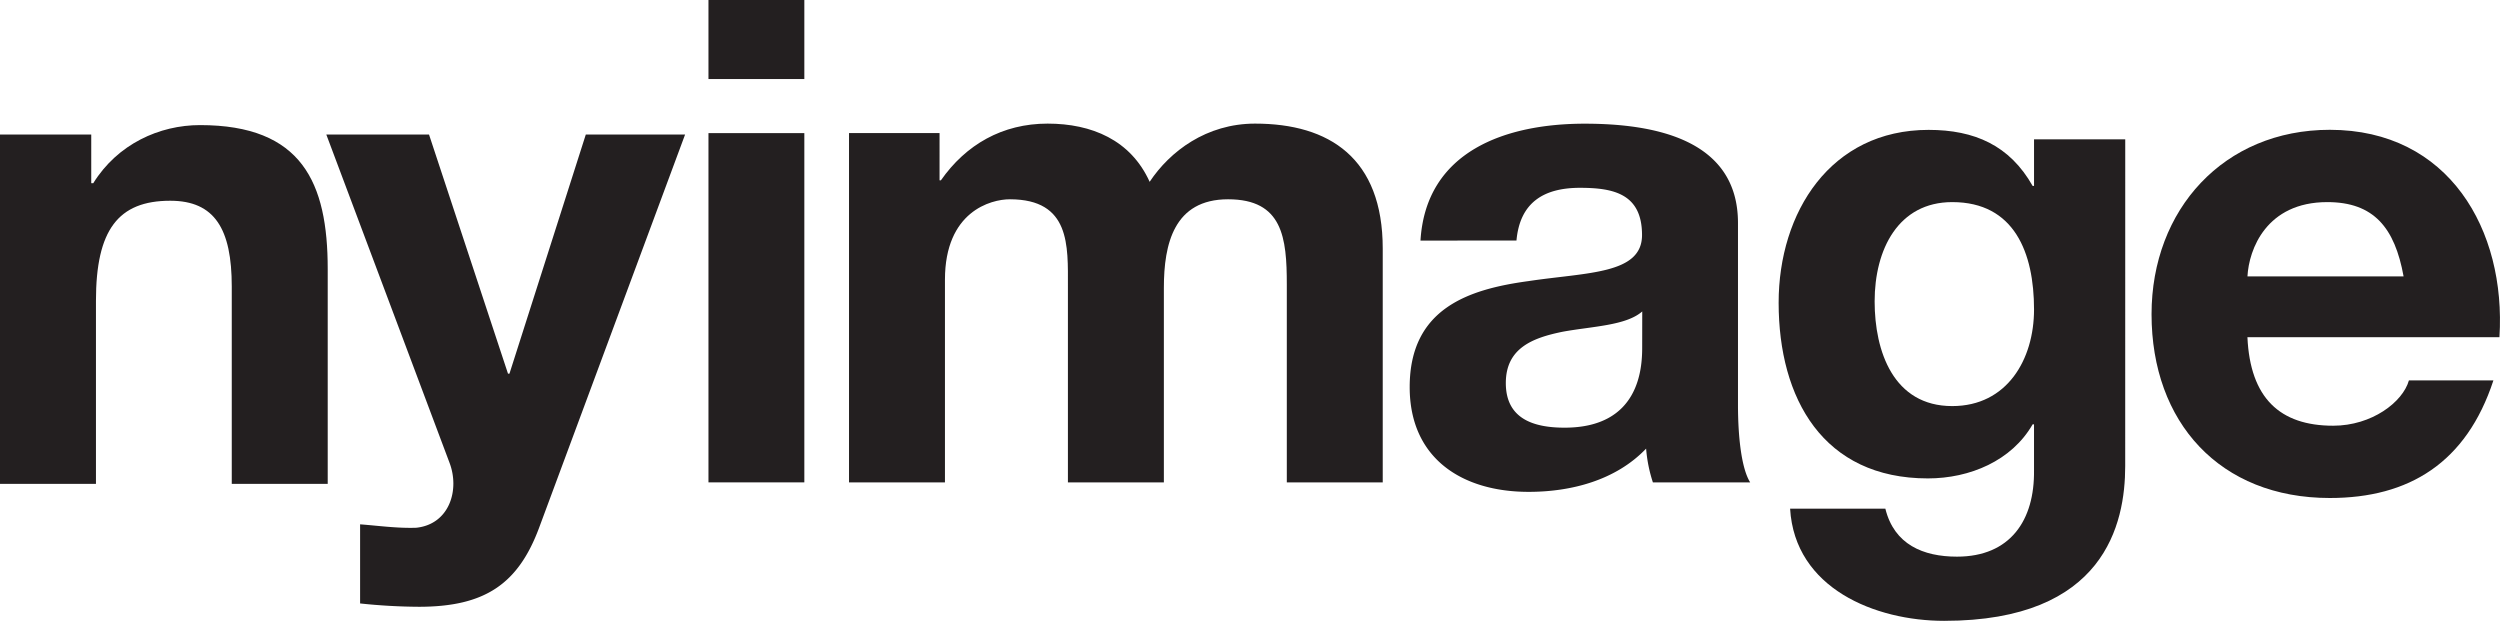
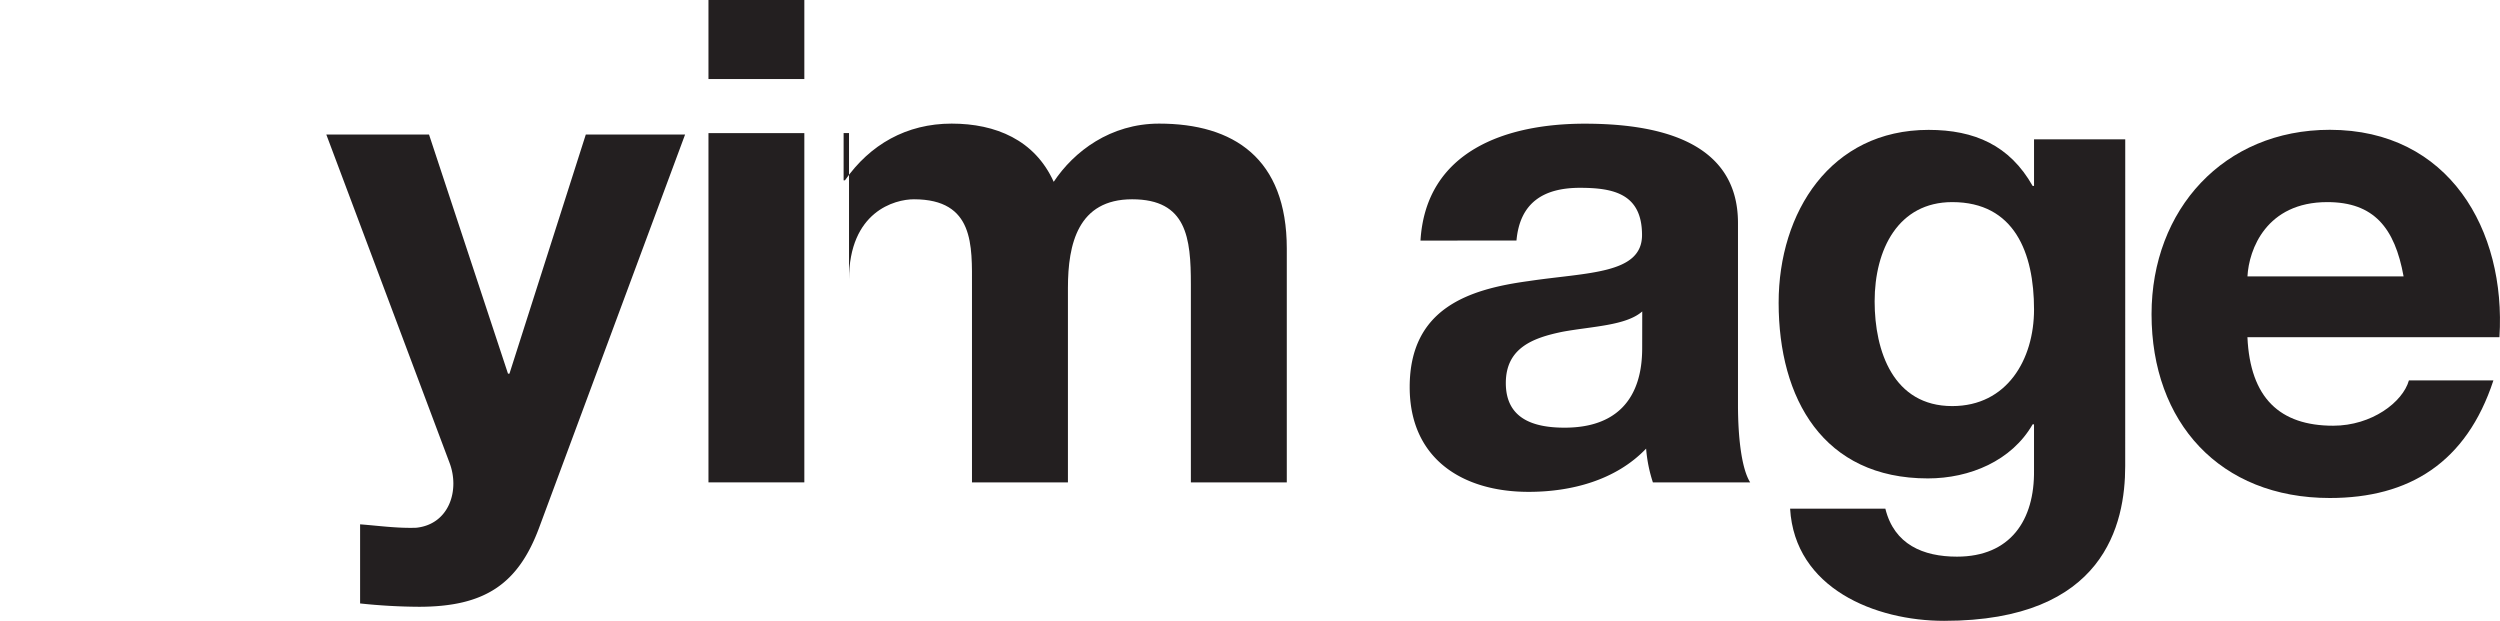
<svg xmlns="http://www.w3.org/2000/svg" viewBox="0 0 1417.32 352.04">
  <defs>
    <style>.cls-1{fill:#231f20;fill-rule:evenodd;}</style>
  </defs>
  <g id="Layer_2" data-name="Layer 2">
    <g id="Layer_1-2" data-name="Layer 1">
-       <path class="cls-1" d="M0,274.32H54.4V170.5c0-40.2,12.64-56.69,42.12-56.69,25.3,0,34.87,16.12,34.87,48.63V274.32h54.4V152.51c0-49-14.58-81.59-72.4-81.59-23,0-46.72,10.72-60.52,32.94H51.73V76.29H0Z" />
      <path class="cls-1" d="M388.39,76.29H332.1L288.82,211.85H288L243.23,76.29H185l69.73,185.76c6.13,15.69,0,35.21-18.78,37.15-10.73.37-21.46-1.16-31.8-1.94v44.85A329.75,329.75,0,0,0,237.5,344c37.52,0,56.29-13,68.14-44.82Z" />
      <path class="cls-1" d="M401.65,0V44.81H456V0ZM456,273.47v-198H401.65v198Z" />
-       <path class="cls-1" d="M481.33,273.47h54.39V158.56c0-38.68,26-45.58,36.78-45.58,34.45,0,32.93,26.43,32.93,49.42V273.47h54.4V163.18c0-24.91,5.73-50.2,36.39-50.2,31,0,33.31,21.86,33.31,48.28V273.47h54.38V140.94c0-51.29-30.25-70.86-72.38-70.86-27.57,0-48.29,15.72-59.76,33-10.74-23.76-32.93-33-57.85-33-25.64,0-46.32,11.88-60.51,32.17h-.75V75.45H481.33Z" />
+       <path class="cls-1" d="M481.33,273.47V158.56c0-38.68,26-45.58,36.78-45.58,34.45,0,32.93,26.43,32.93,49.42V273.47h54.4V163.18c0-24.91,5.73-50.2,36.39-50.2,31,0,33.31,21.86,33.31,48.28V273.47h54.38V140.94c0-51.29-30.25-70.86-72.38-70.86-27.57,0-48.29,15.72-59.76,33-10.74-23.76-32.93-33-57.85-33-25.64,0-46.32,11.88-60.51,32.17h-.75V75.45H481.33Z" />
      <path class="cls-1" d="M859.73,136.36c1.93-21.47,15.32-29.88,36-29.88,19.15,0,35.18,3.45,35.18,26.79,0,22.25-31,21.09-64.31,26.09-33.73,4.58-67.41,15.31-67.41,60.11,0,40.58,29.87,59.38,67.41,59.38,24.13,0,49.42-6.52,66.63-24.52a81.36,81.36,0,0,0,3.84,19.14h55.15c-5-8-6.91-26.05-6.91-44.06v-103c0-47.48-47.45-56.29-86.91-56.29-44.44,0-90,15.33-93.09,66.28ZM931,196.87c0,11.89-1.51,45.59-44,45.59-17.58,0-33.31-5-33.31-25.3,0-19.89,15.34-25.64,32.17-29.08,16.86-3.1,36-3.45,45.17-11.52Z" />
      <path class="cls-1" d="M1106.78,230.22c-33.33,0-44-31-44-59.35,0-29.5,13.42-56.29,44-56.29,35.25,0,46.37,28.73,46.37,60.88,0,28.35-15.32,54.76-46.37,54.76M1204.86,79h-51.71v26.41h-.79c-13-23-32.95-31.78-59-31.78-55.56,0-85,46.72-85,98,0,54.39,25.28,99.59,84.61,99.59,23.79,0,47.53-10,59.38-30.64h.79v26c.39,28.33-13.41,49-43.68,49-19.15,0-35.62-6.89-40.6-27.21h-54c2.66,45.22,48.24,63.6,87.33,63.6,91.15,0,102.65-55.16,102.65-87.71Z" />
      <path class="cls-1" d="M1274.15,156.69c.8-15.32,10.72-42.11,45.24-42.11,26.4,0,38.28,14.54,43.27,42.11ZM1417,191.17c3.84-60.88-28.71-117.58-96.15-117.58-60.1,0-101.08,45.19-101.08,104.56,0,61.28,38.7,104.18,101.08,104.18,44.83,0,77.39-19.91,92.73-66.66h-47.9c-3.46,12.27-21,25.68-42.93,25.68-30.23,0-47.07-15.7-48.62-50.18Z" />
    </g>
  </g>
</svg>